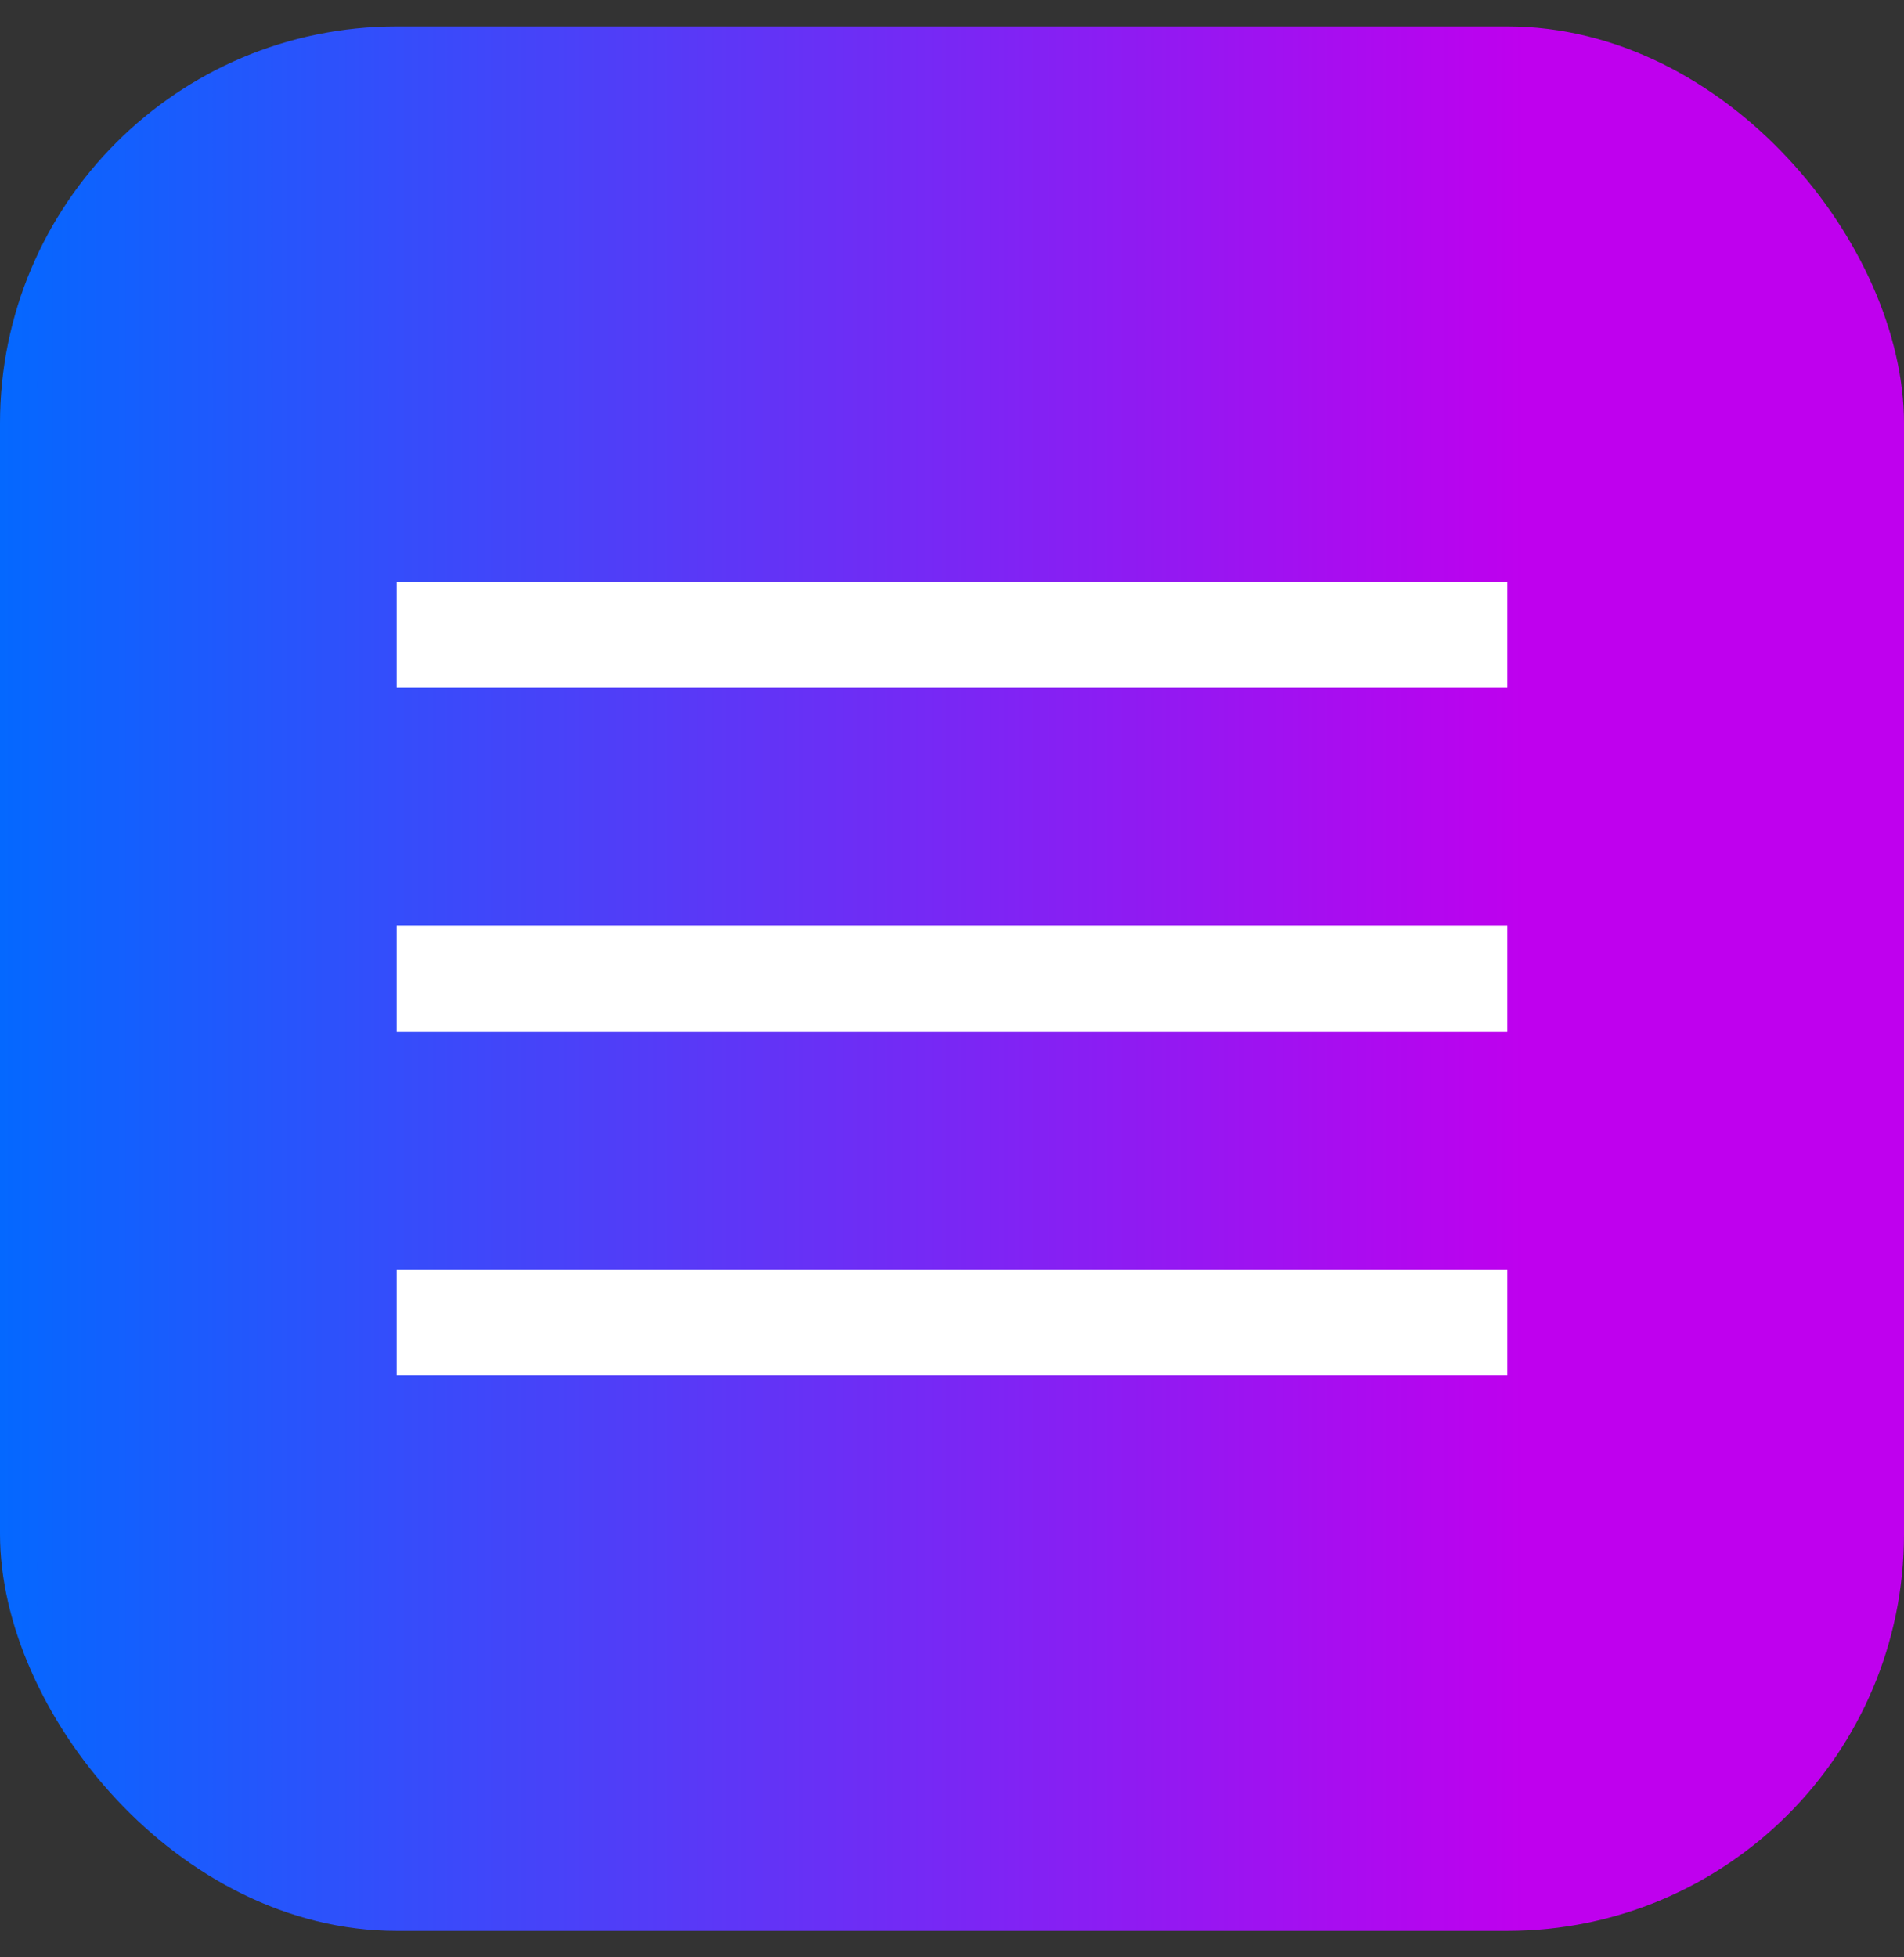
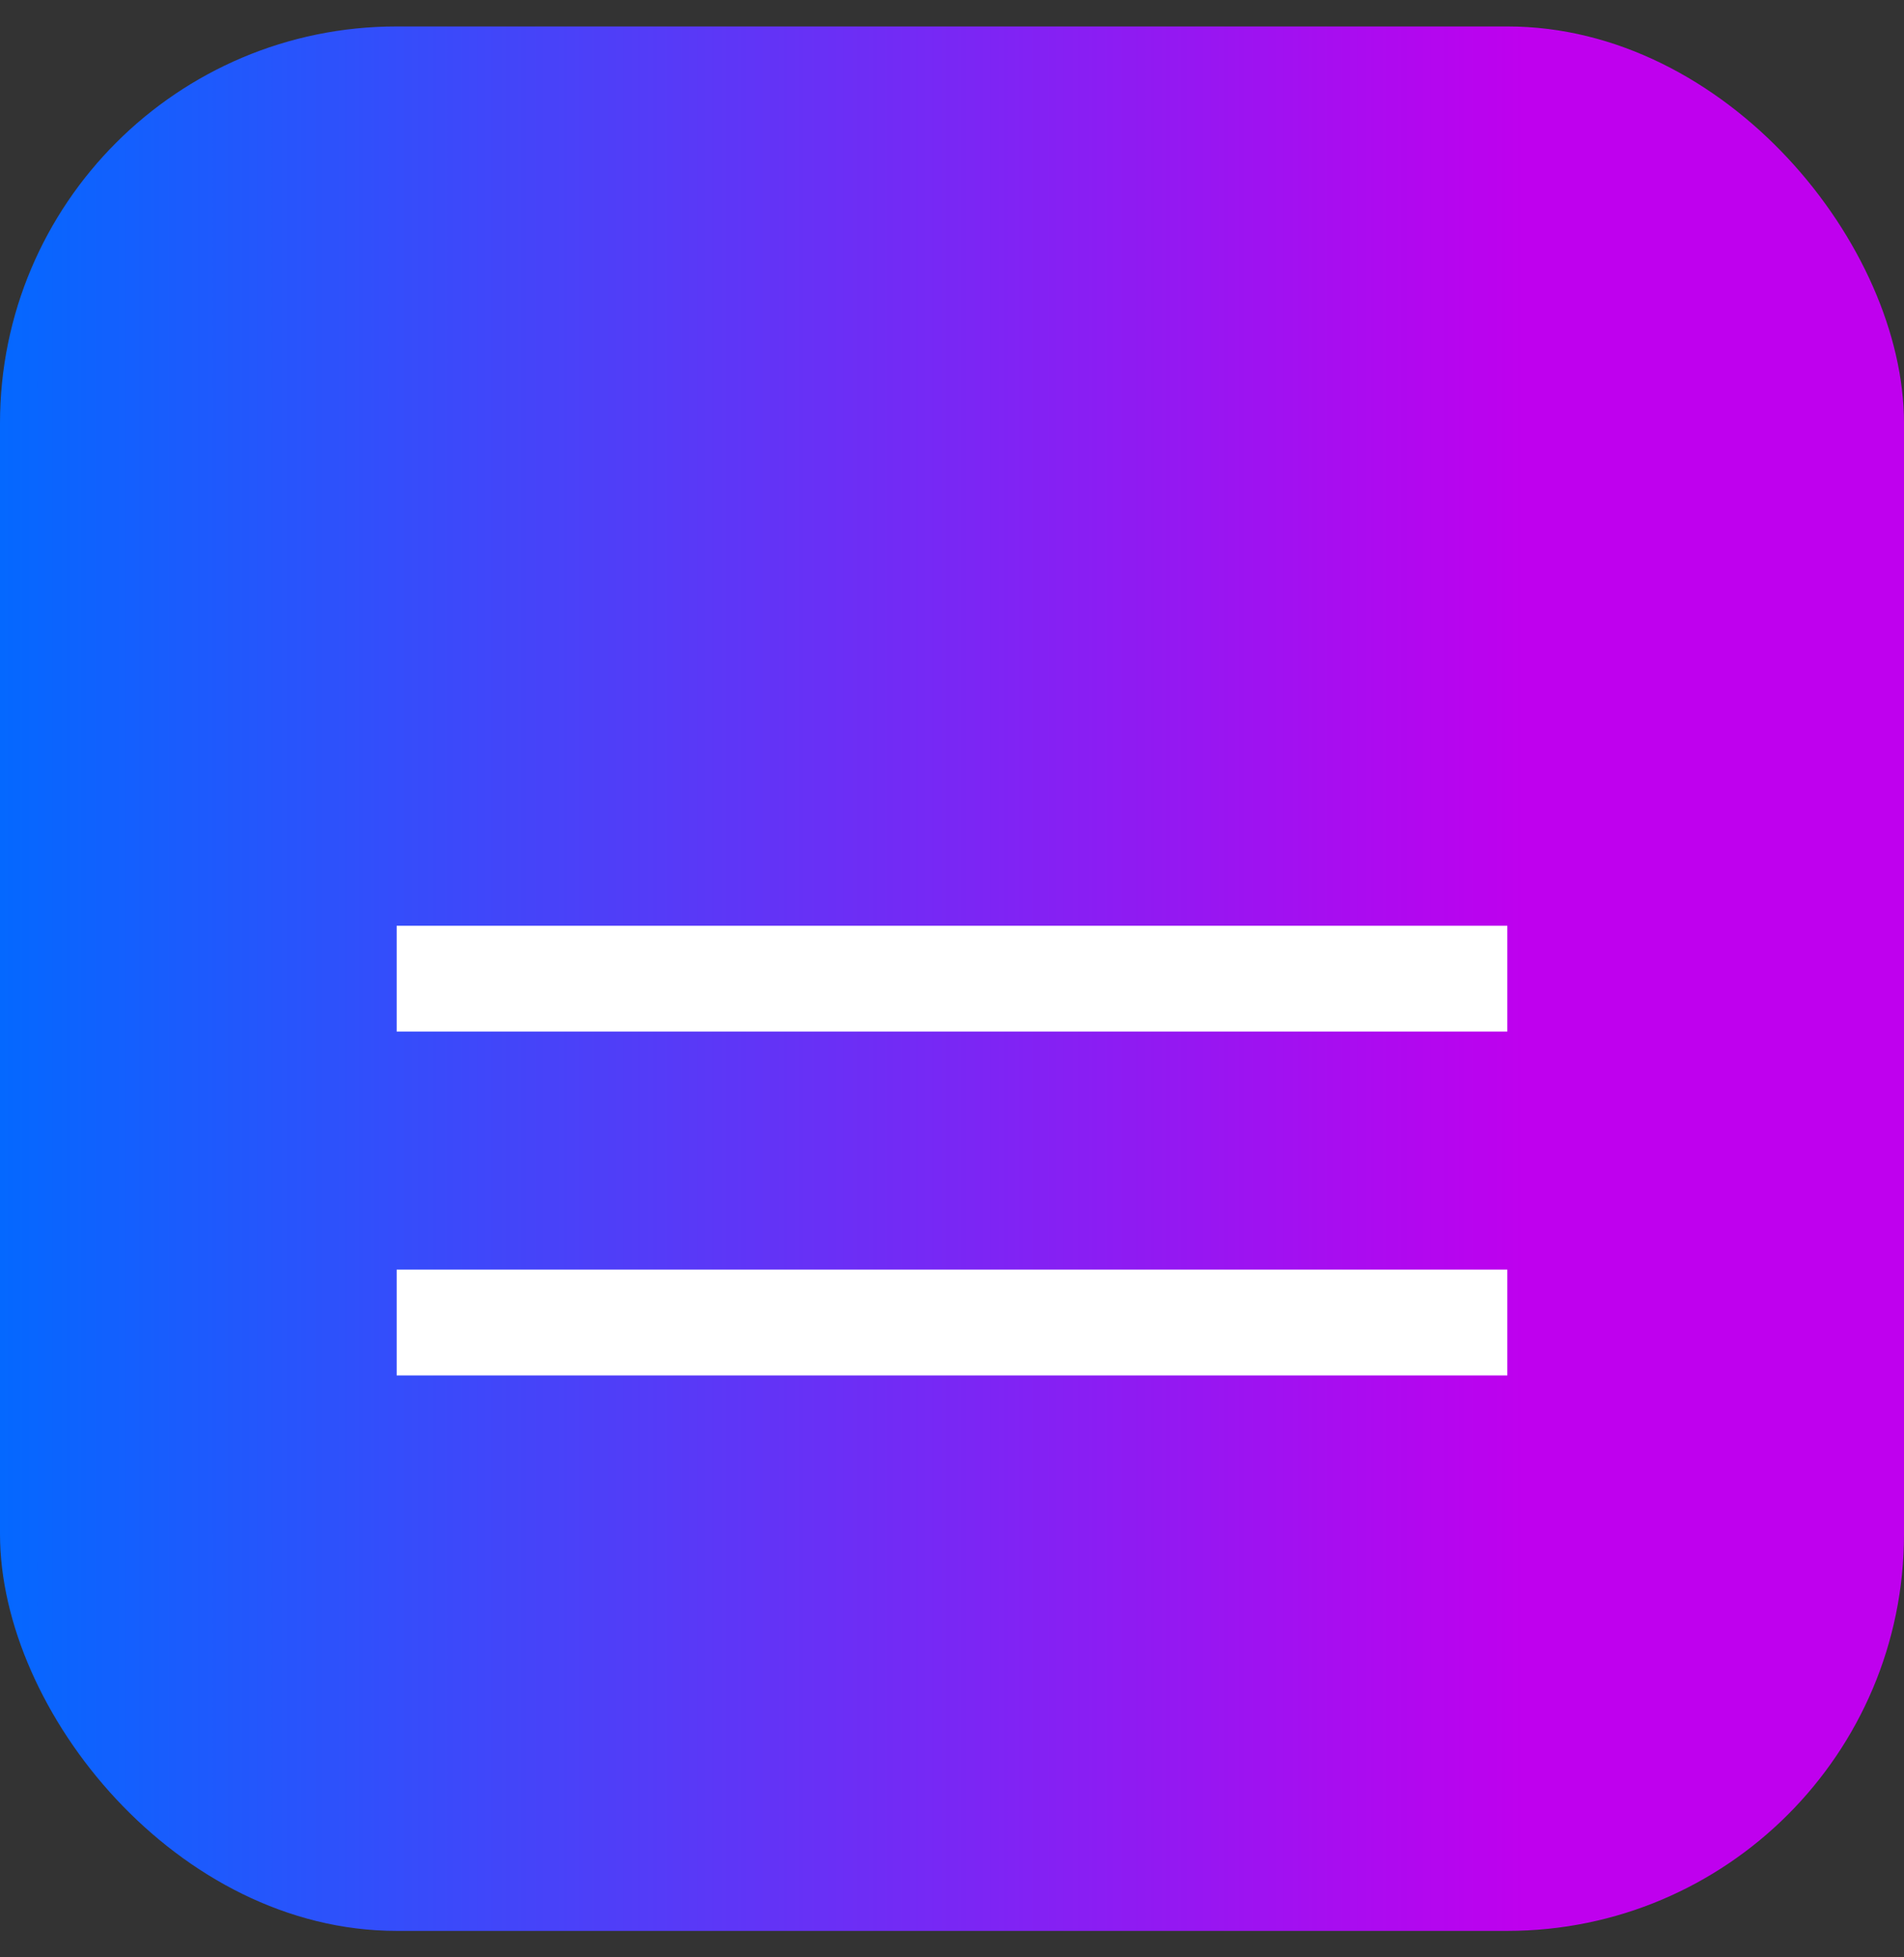
<svg xmlns="http://www.w3.org/2000/svg" width="36" height="37" viewBox="0 0 36 37" fill="none">
  <rect x="0" y="0" width="36" height="37" fill="#333333" stroke="none" />
  <rect y="0.5" width="36" height="36" rx="7.5" fill="url(#paint0_linear_135_605)" />
-   <rect x="7.5" y="11" width="21" height="2" fill="white" />
  <rect x="7.5" y="17.5" width="21" height="2" fill="white" />
  <rect x="7.5" y="24" width="21" height="2" fill="white" />
  <defs>
    <linearGradient id="paint0_linear_135_605" x1="0" y1="18.5" x2="36" y2="18.5" gradientUnits="userSpaceOnUse">
      <stop stop-color="#0468FF" />
      <stop offset="0.801" stop-color="#BF00EE" />
    </linearGradient>
  </defs>
</svg>